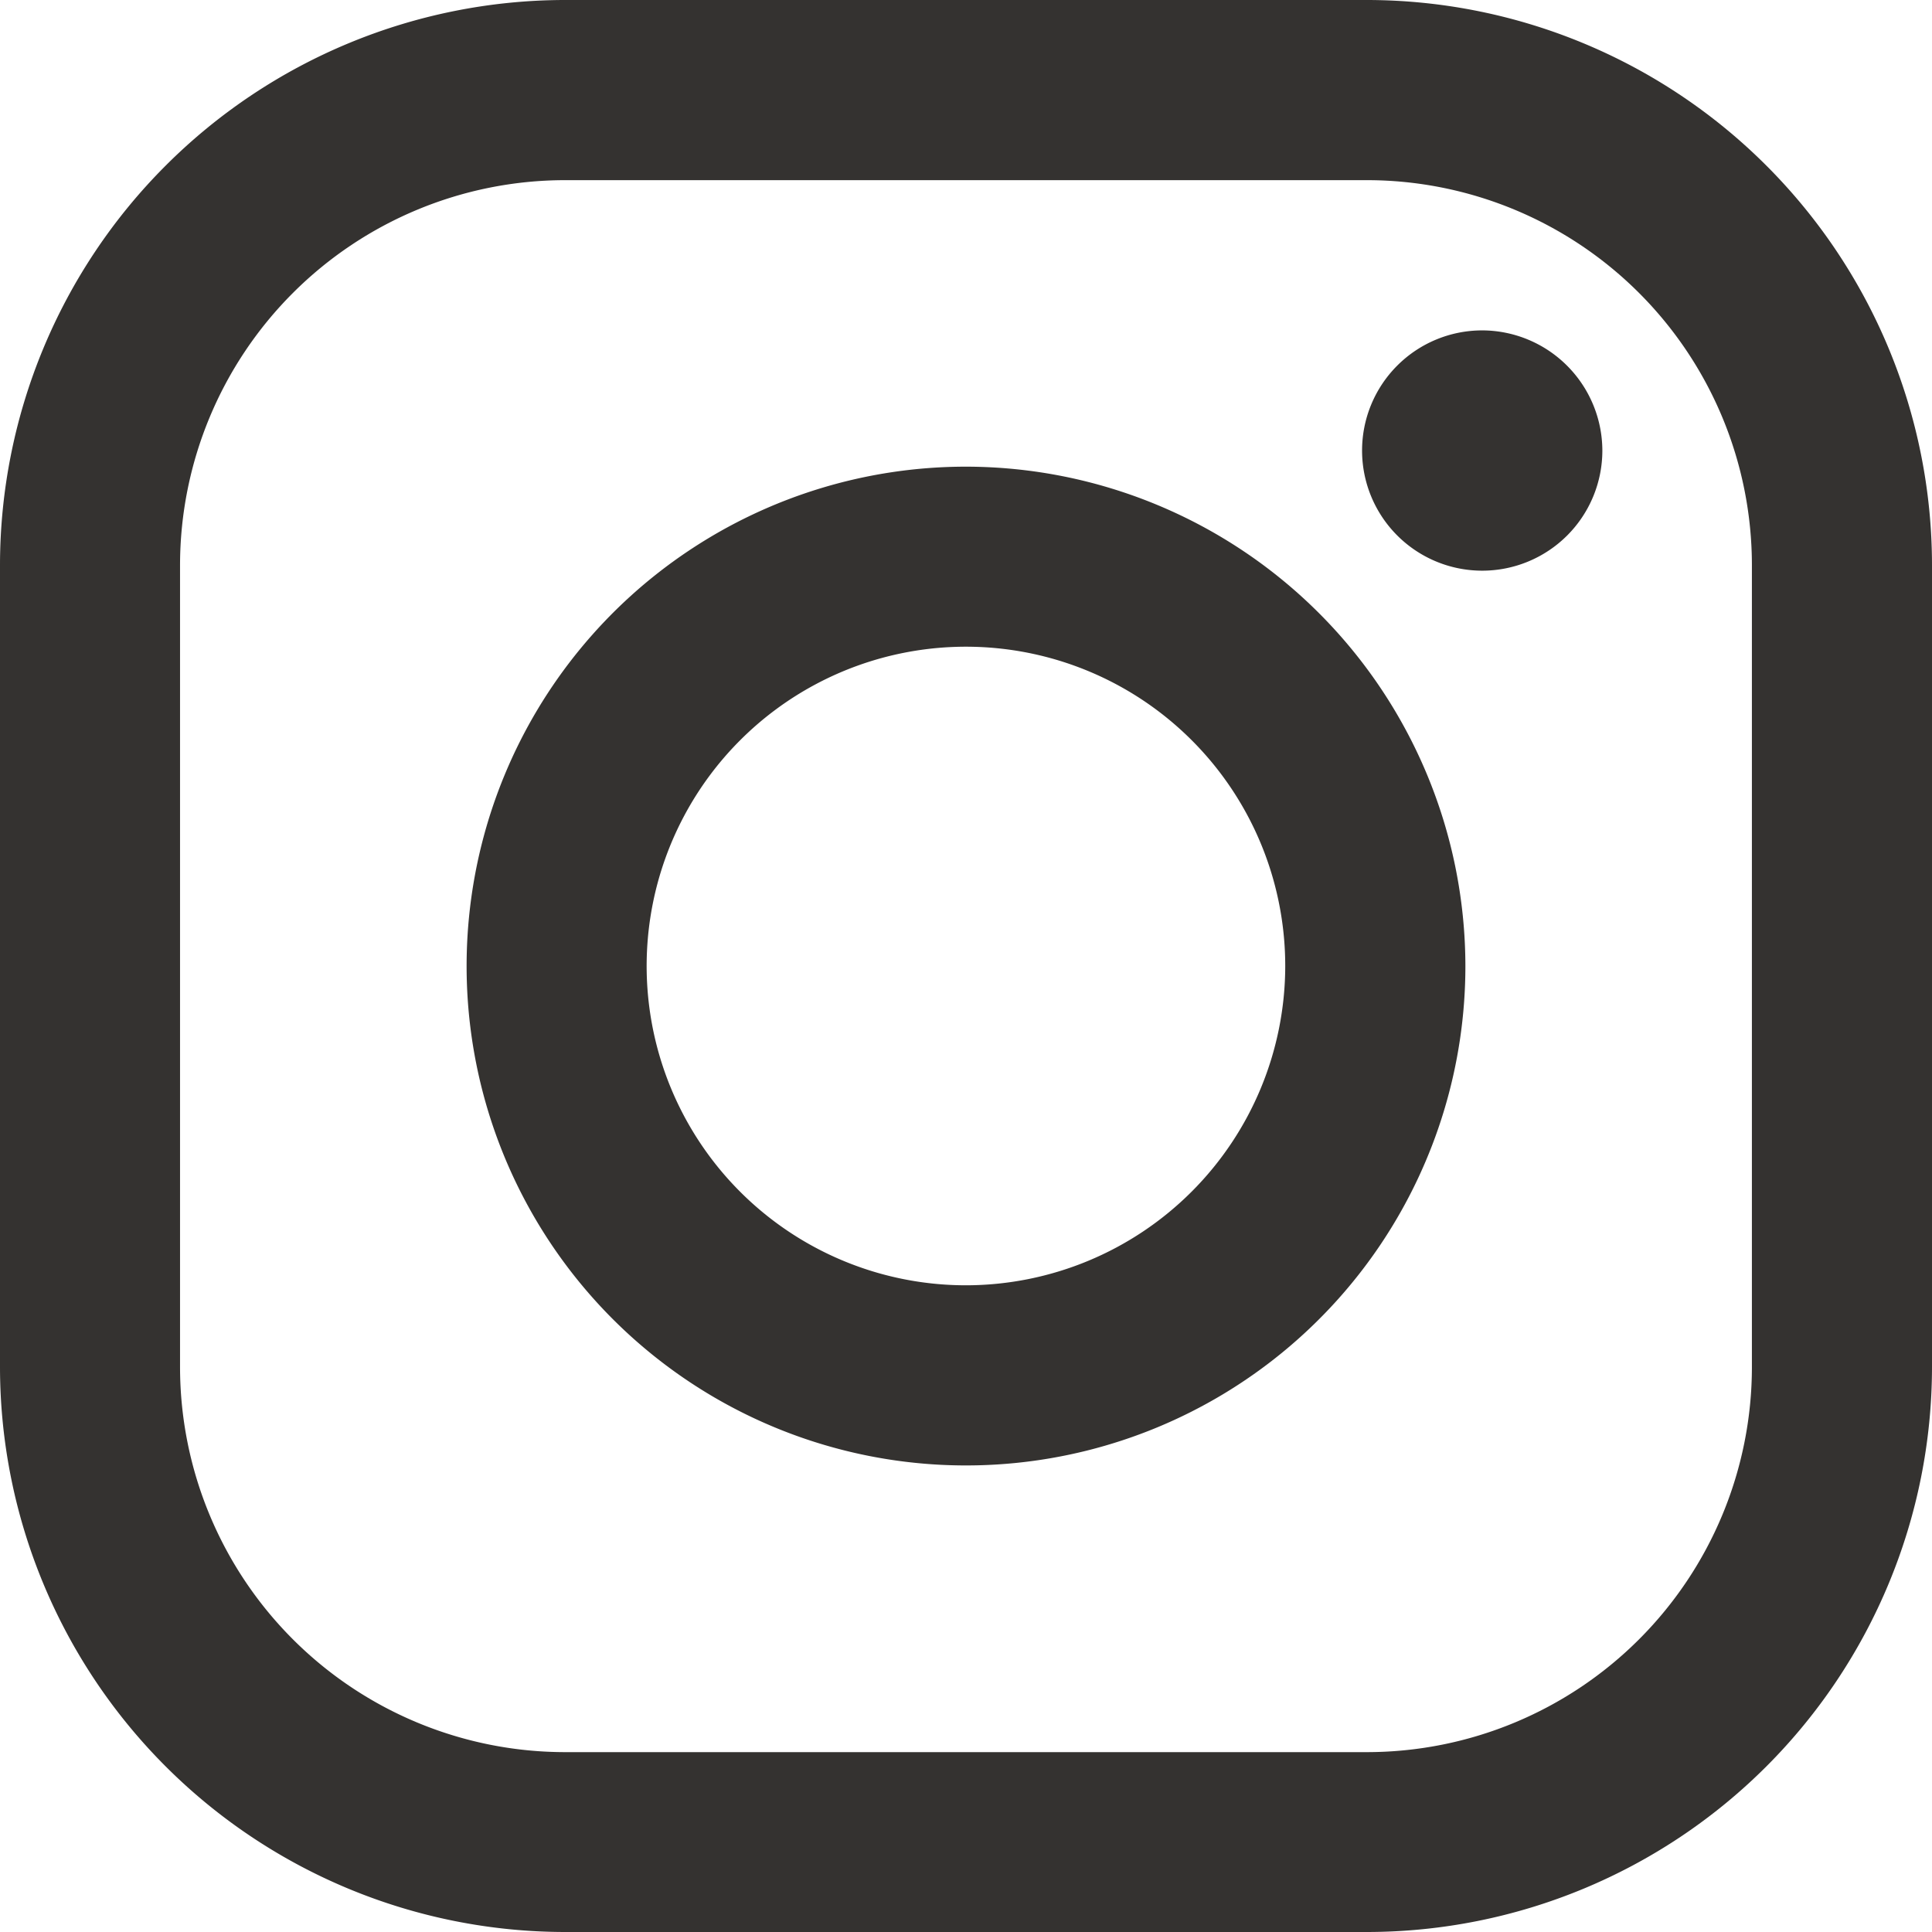
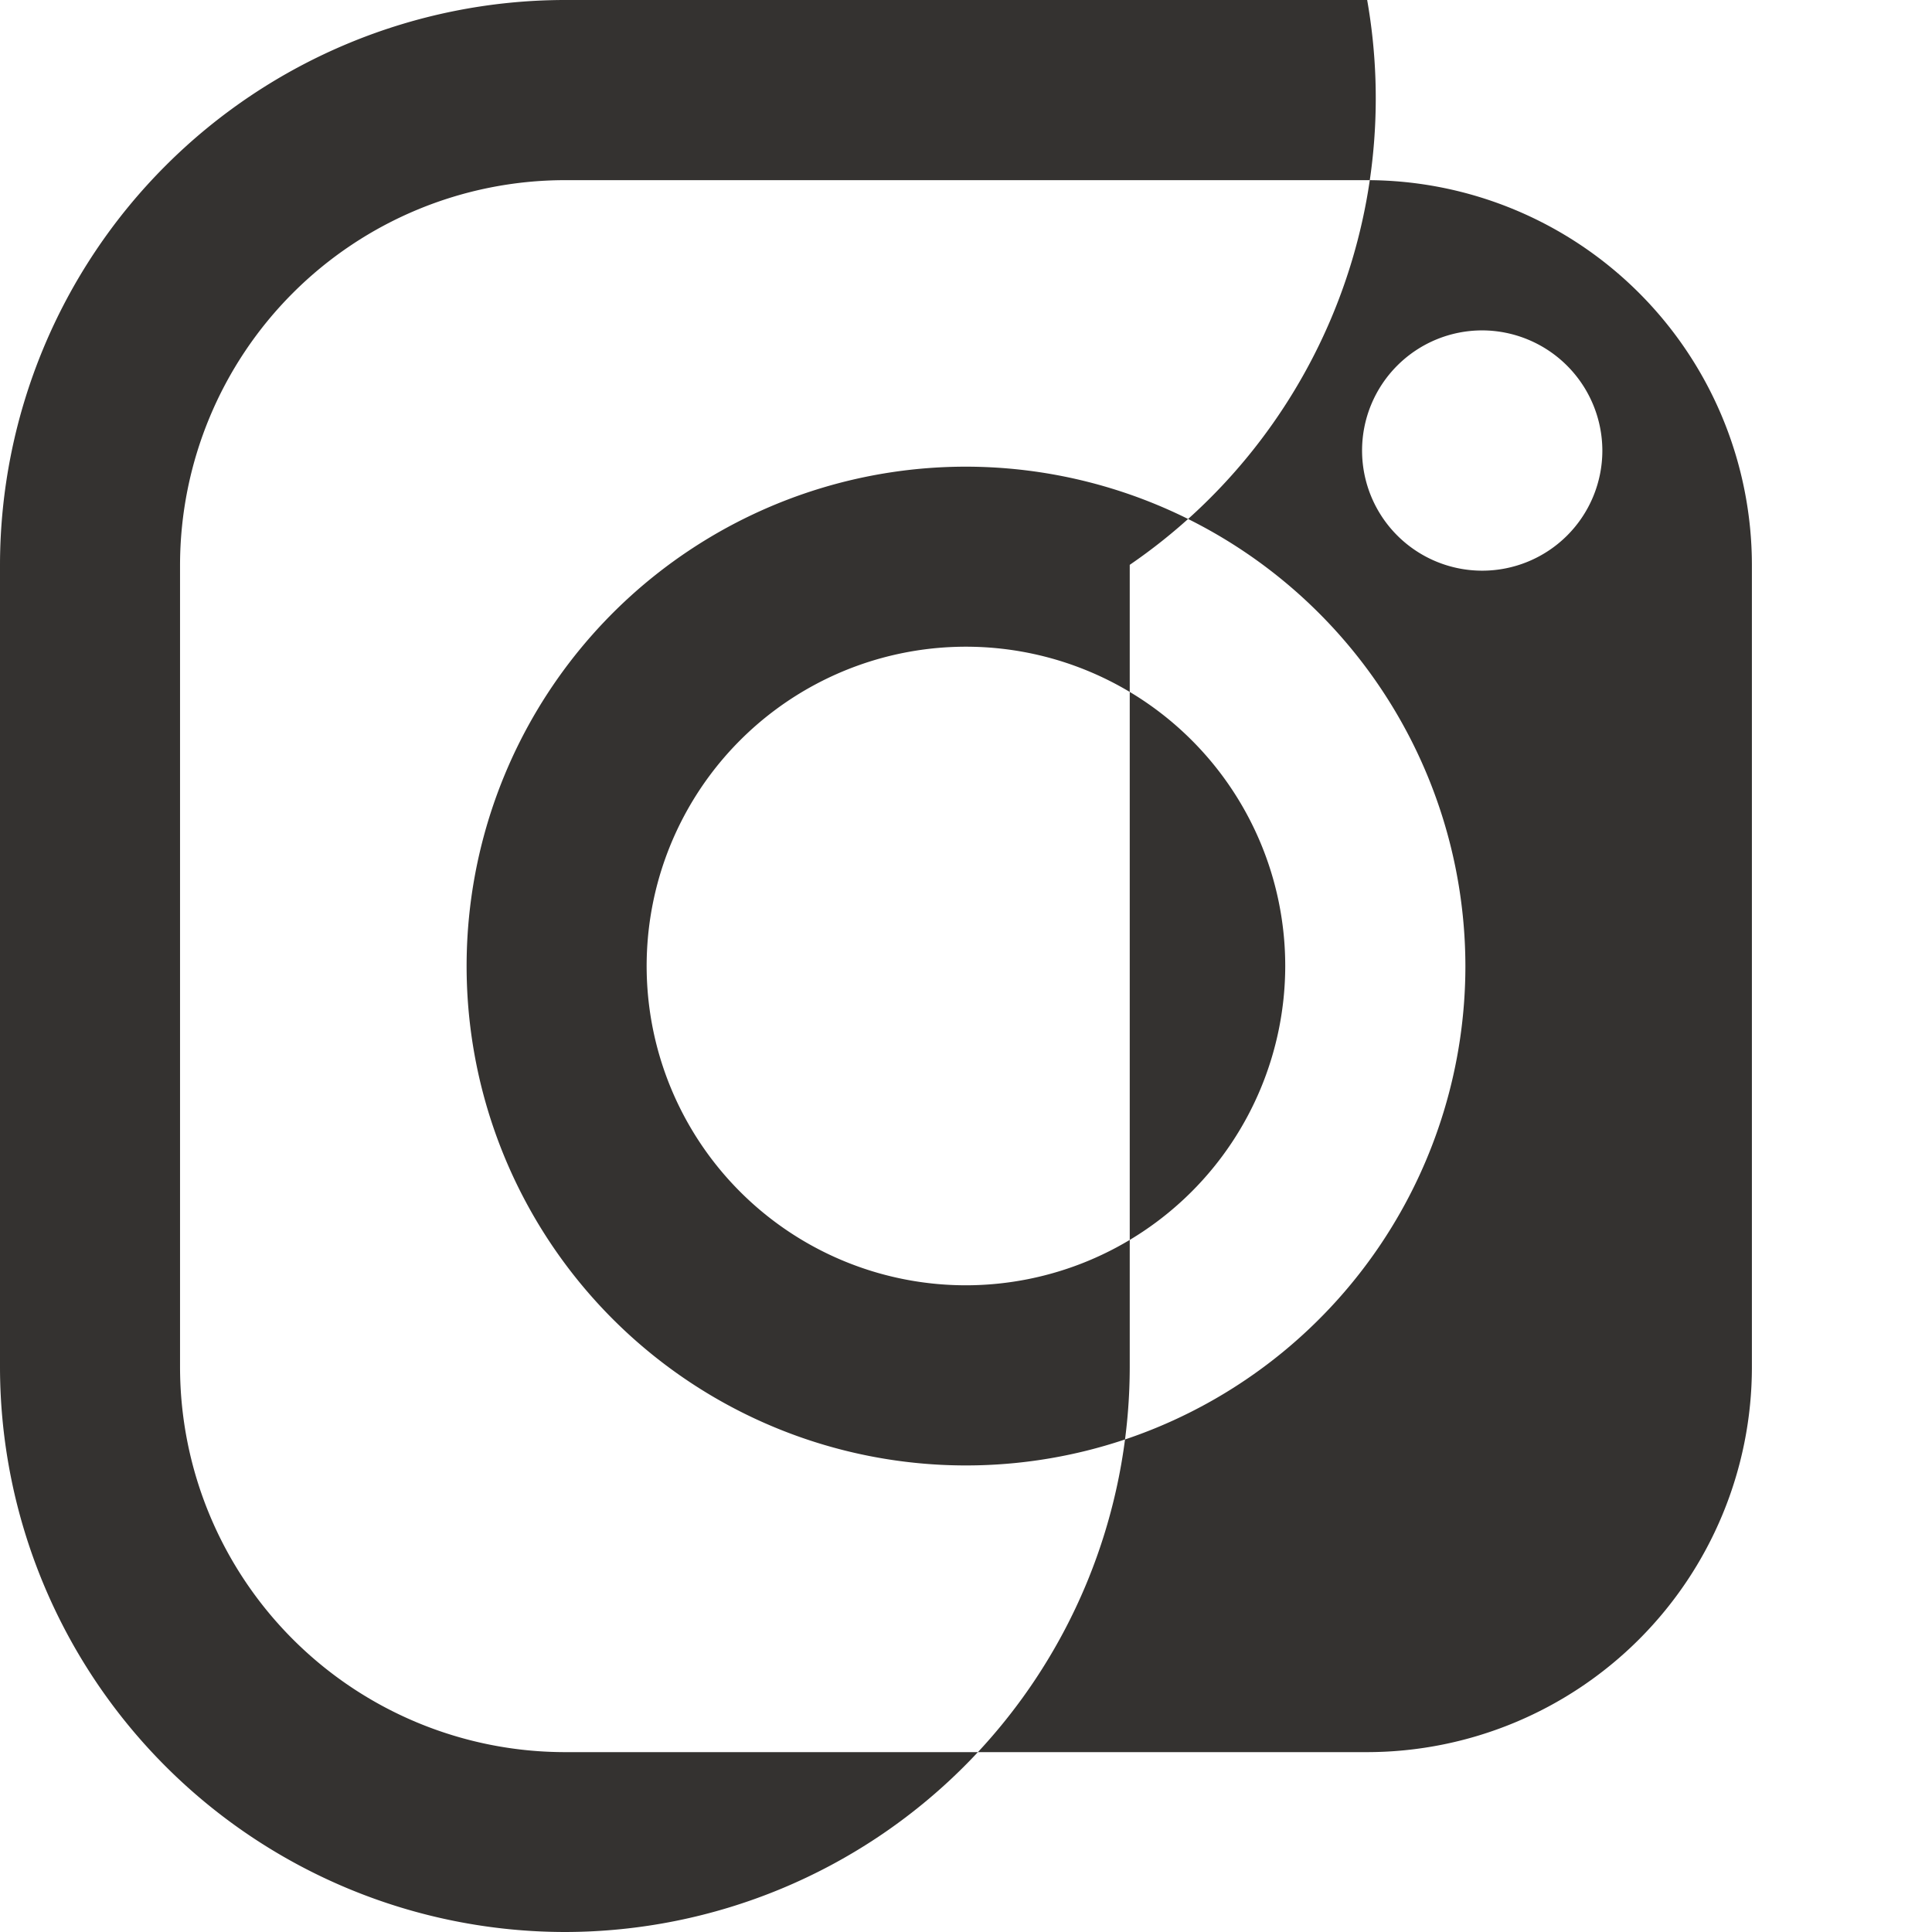
<svg xmlns="http://www.w3.org/2000/svg" width="33.77" height="33.77" viewBox="0 0 33.77 33.77">
-   <path id="パス_136" data-name="パス 136" d="M1051.827,576.823a8.729,8.729,0,1,0,8.729,8.728A8.739,8.739,0,0,0,1051.827,576.823Zm0,14.309a5.581,5.581,0,1,1,5.58-5.581A5.587,5.587,0,0,1,1051.827,591.132Zm9.023-16.691a2.1,2.1,0,1,0,2.1,2.1A2.106,2.106,0,0,0,1060.851,574.441Zm-2.012-5.775h-14.023a9.885,9.885,0,0,0-9.873,9.873v14.023a9.884,9.884,0,0,0,9.873,9.874h14.023a9.883,9.883,0,0,0,9.874-9.874V578.539A9.884,9.884,0,0,0,1058.839,568.666Zm6.726,23.9a6.733,6.733,0,0,1-6.726,6.726h-14.023a6.734,6.734,0,0,1-6.726-6.726V578.539a6.734,6.734,0,0,1,6.726-6.724h14.023a6.733,6.733,0,0,1,6.726,6.724Z" transform="translate(-1034.942 -568.666)" fill="#343230" />
+   <path id="パス_136" data-name="パス 136" d="M1051.827,576.823a8.729,8.729,0,1,0,8.729,8.728A8.739,8.739,0,0,0,1051.827,576.823Zm0,14.309a5.581,5.581,0,1,1,5.58-5.581A5.587,5.587,0,0,1,1051.827,591.132Zm9.023-16.691a2.1,2.1,0,1,0,2.1,2.1A2.106,2.106,0,0,0,1060.851,574.441Zm-2.012-5.775h-14.023a9.885,9.885,0,0,0-9.873,9.873v14.023a9.884,9.884,0,0,0,9.873,9.874a9.883,9.883,0,0,0,9.874-9.874V578.539A9.884,9.884,0,0,0,1058.839,568.666Zm6.726,23.9a6.733,6.733,0,0,1-6.726,6.726h-14.023a6.734,6.734,0,0,1-6.726-6.726V578.539a6.734,6.734,0,0,1,6.726-6.724h14.023a6.733,6.733,0,0,1,6.726,6.724Z" transform="translate(-1034.942 -568.666)" fill="#343230" />
</svg>